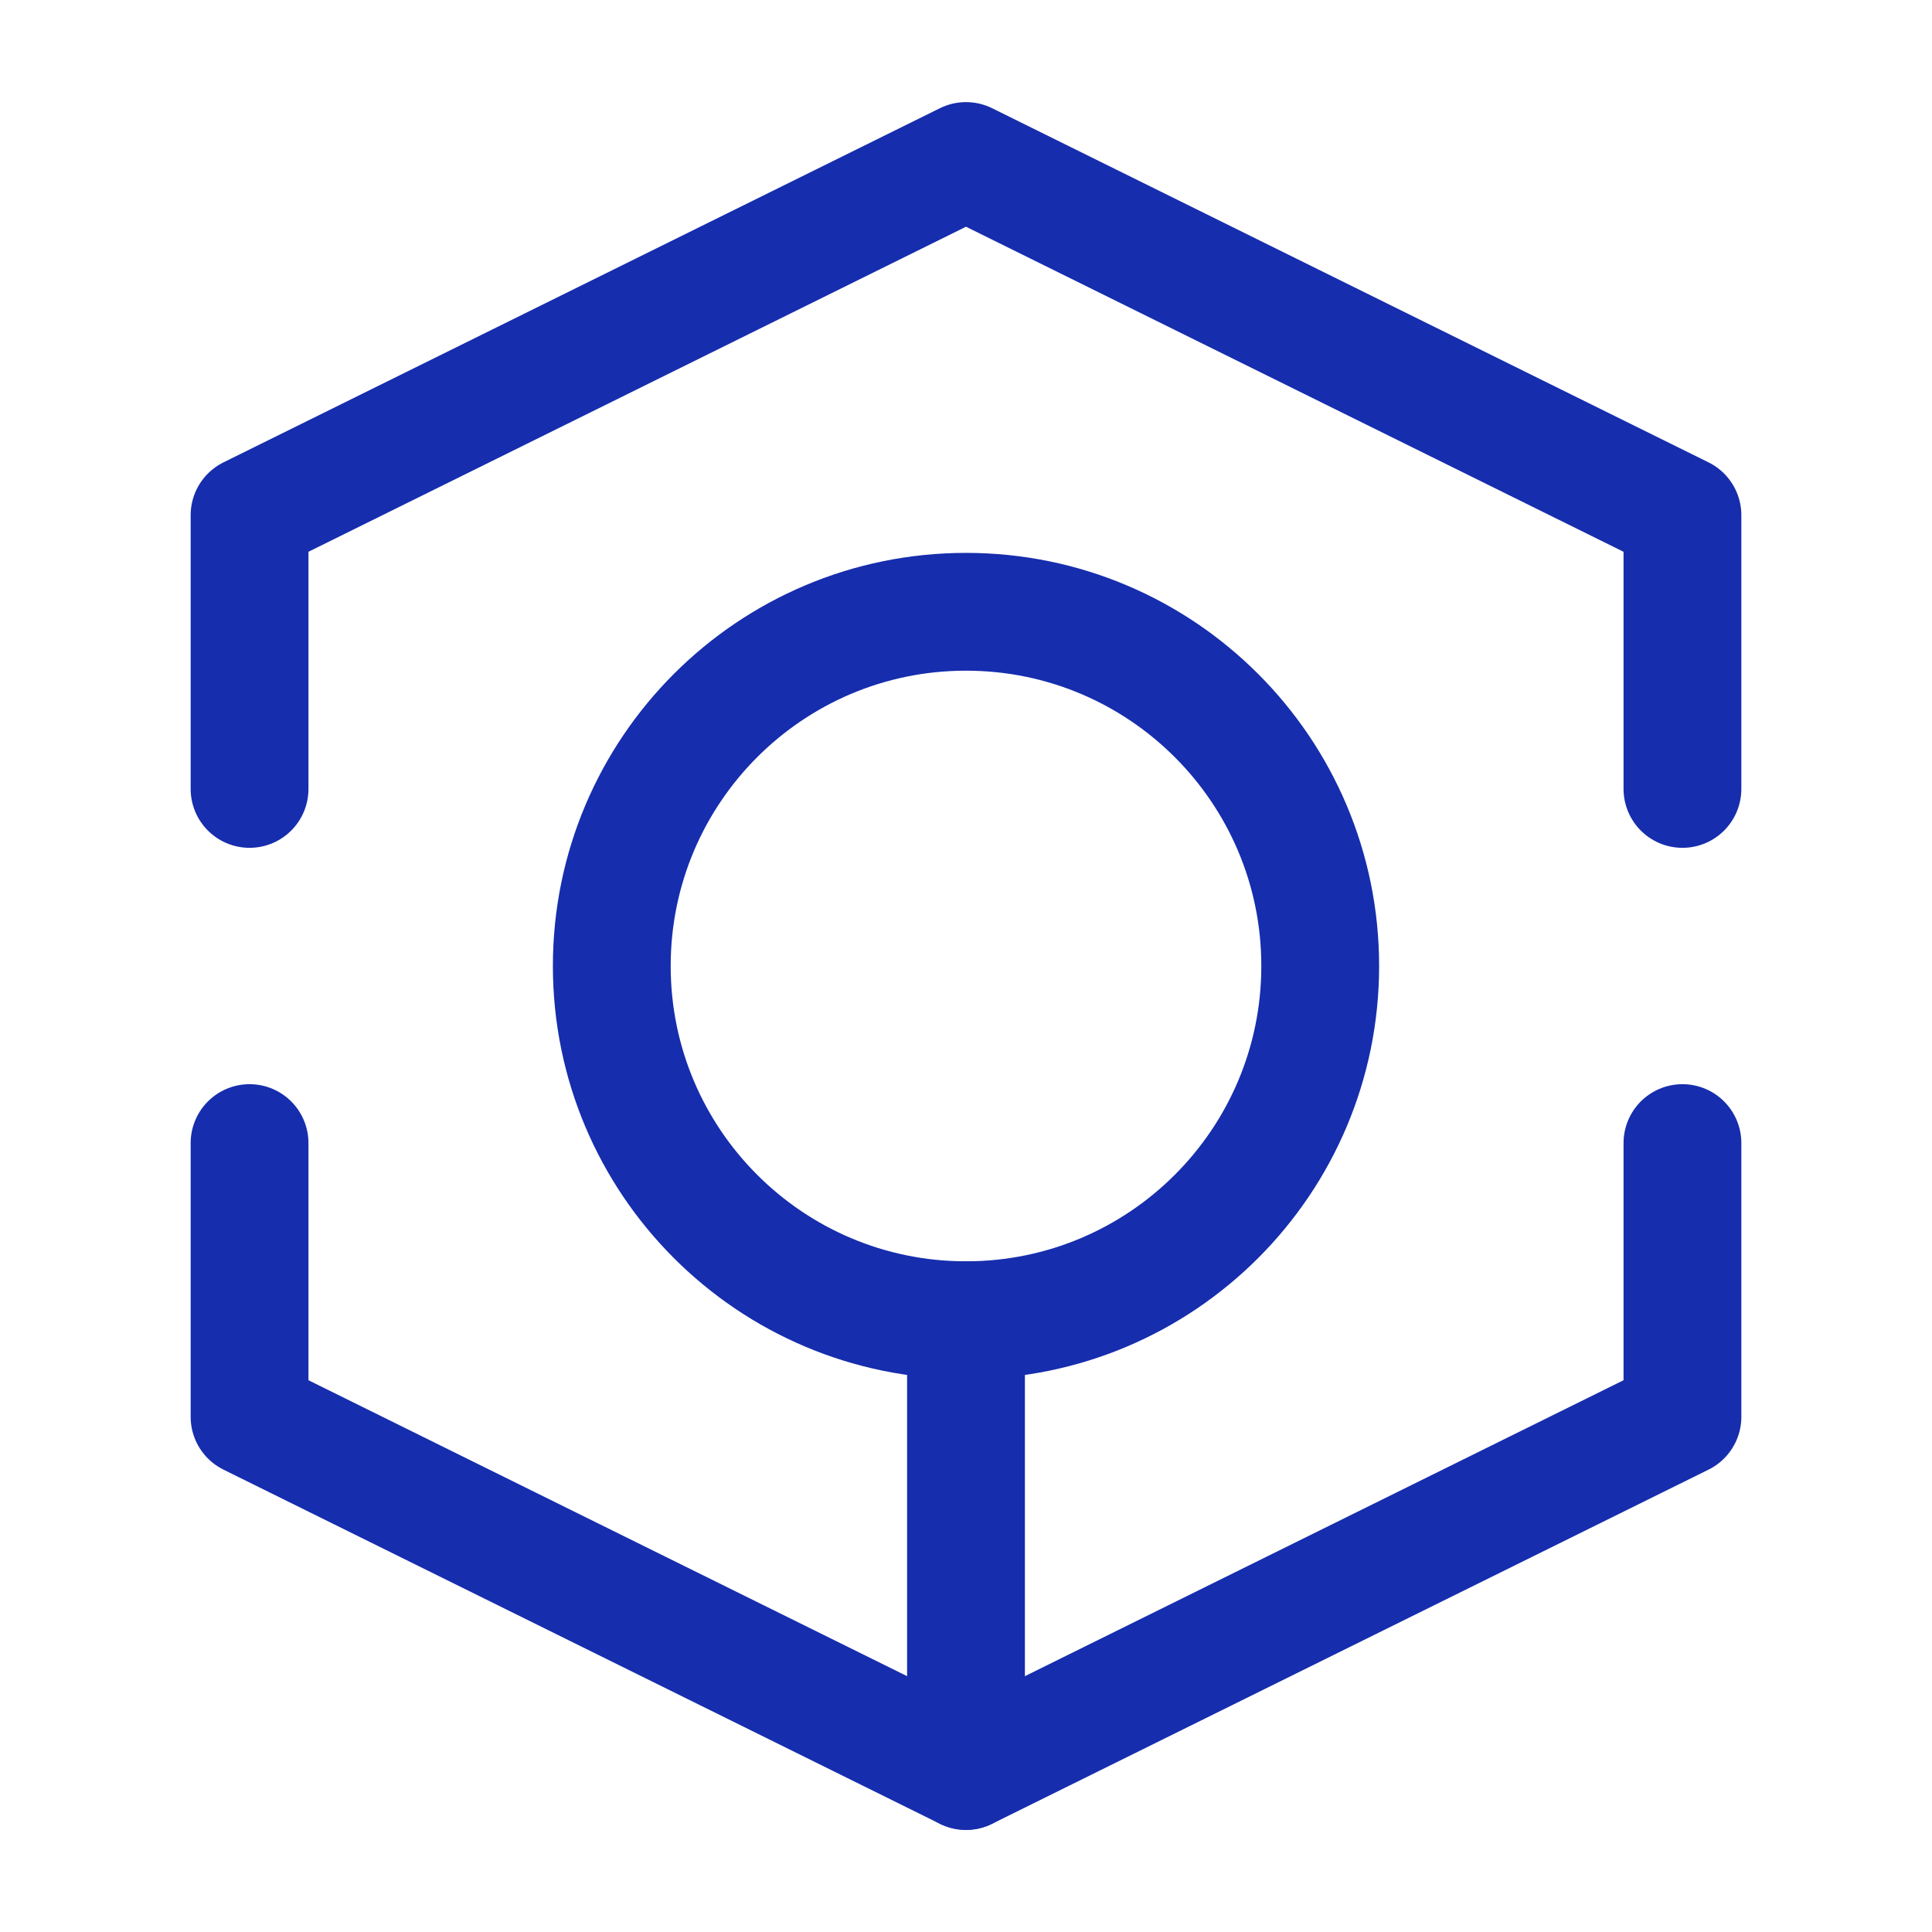
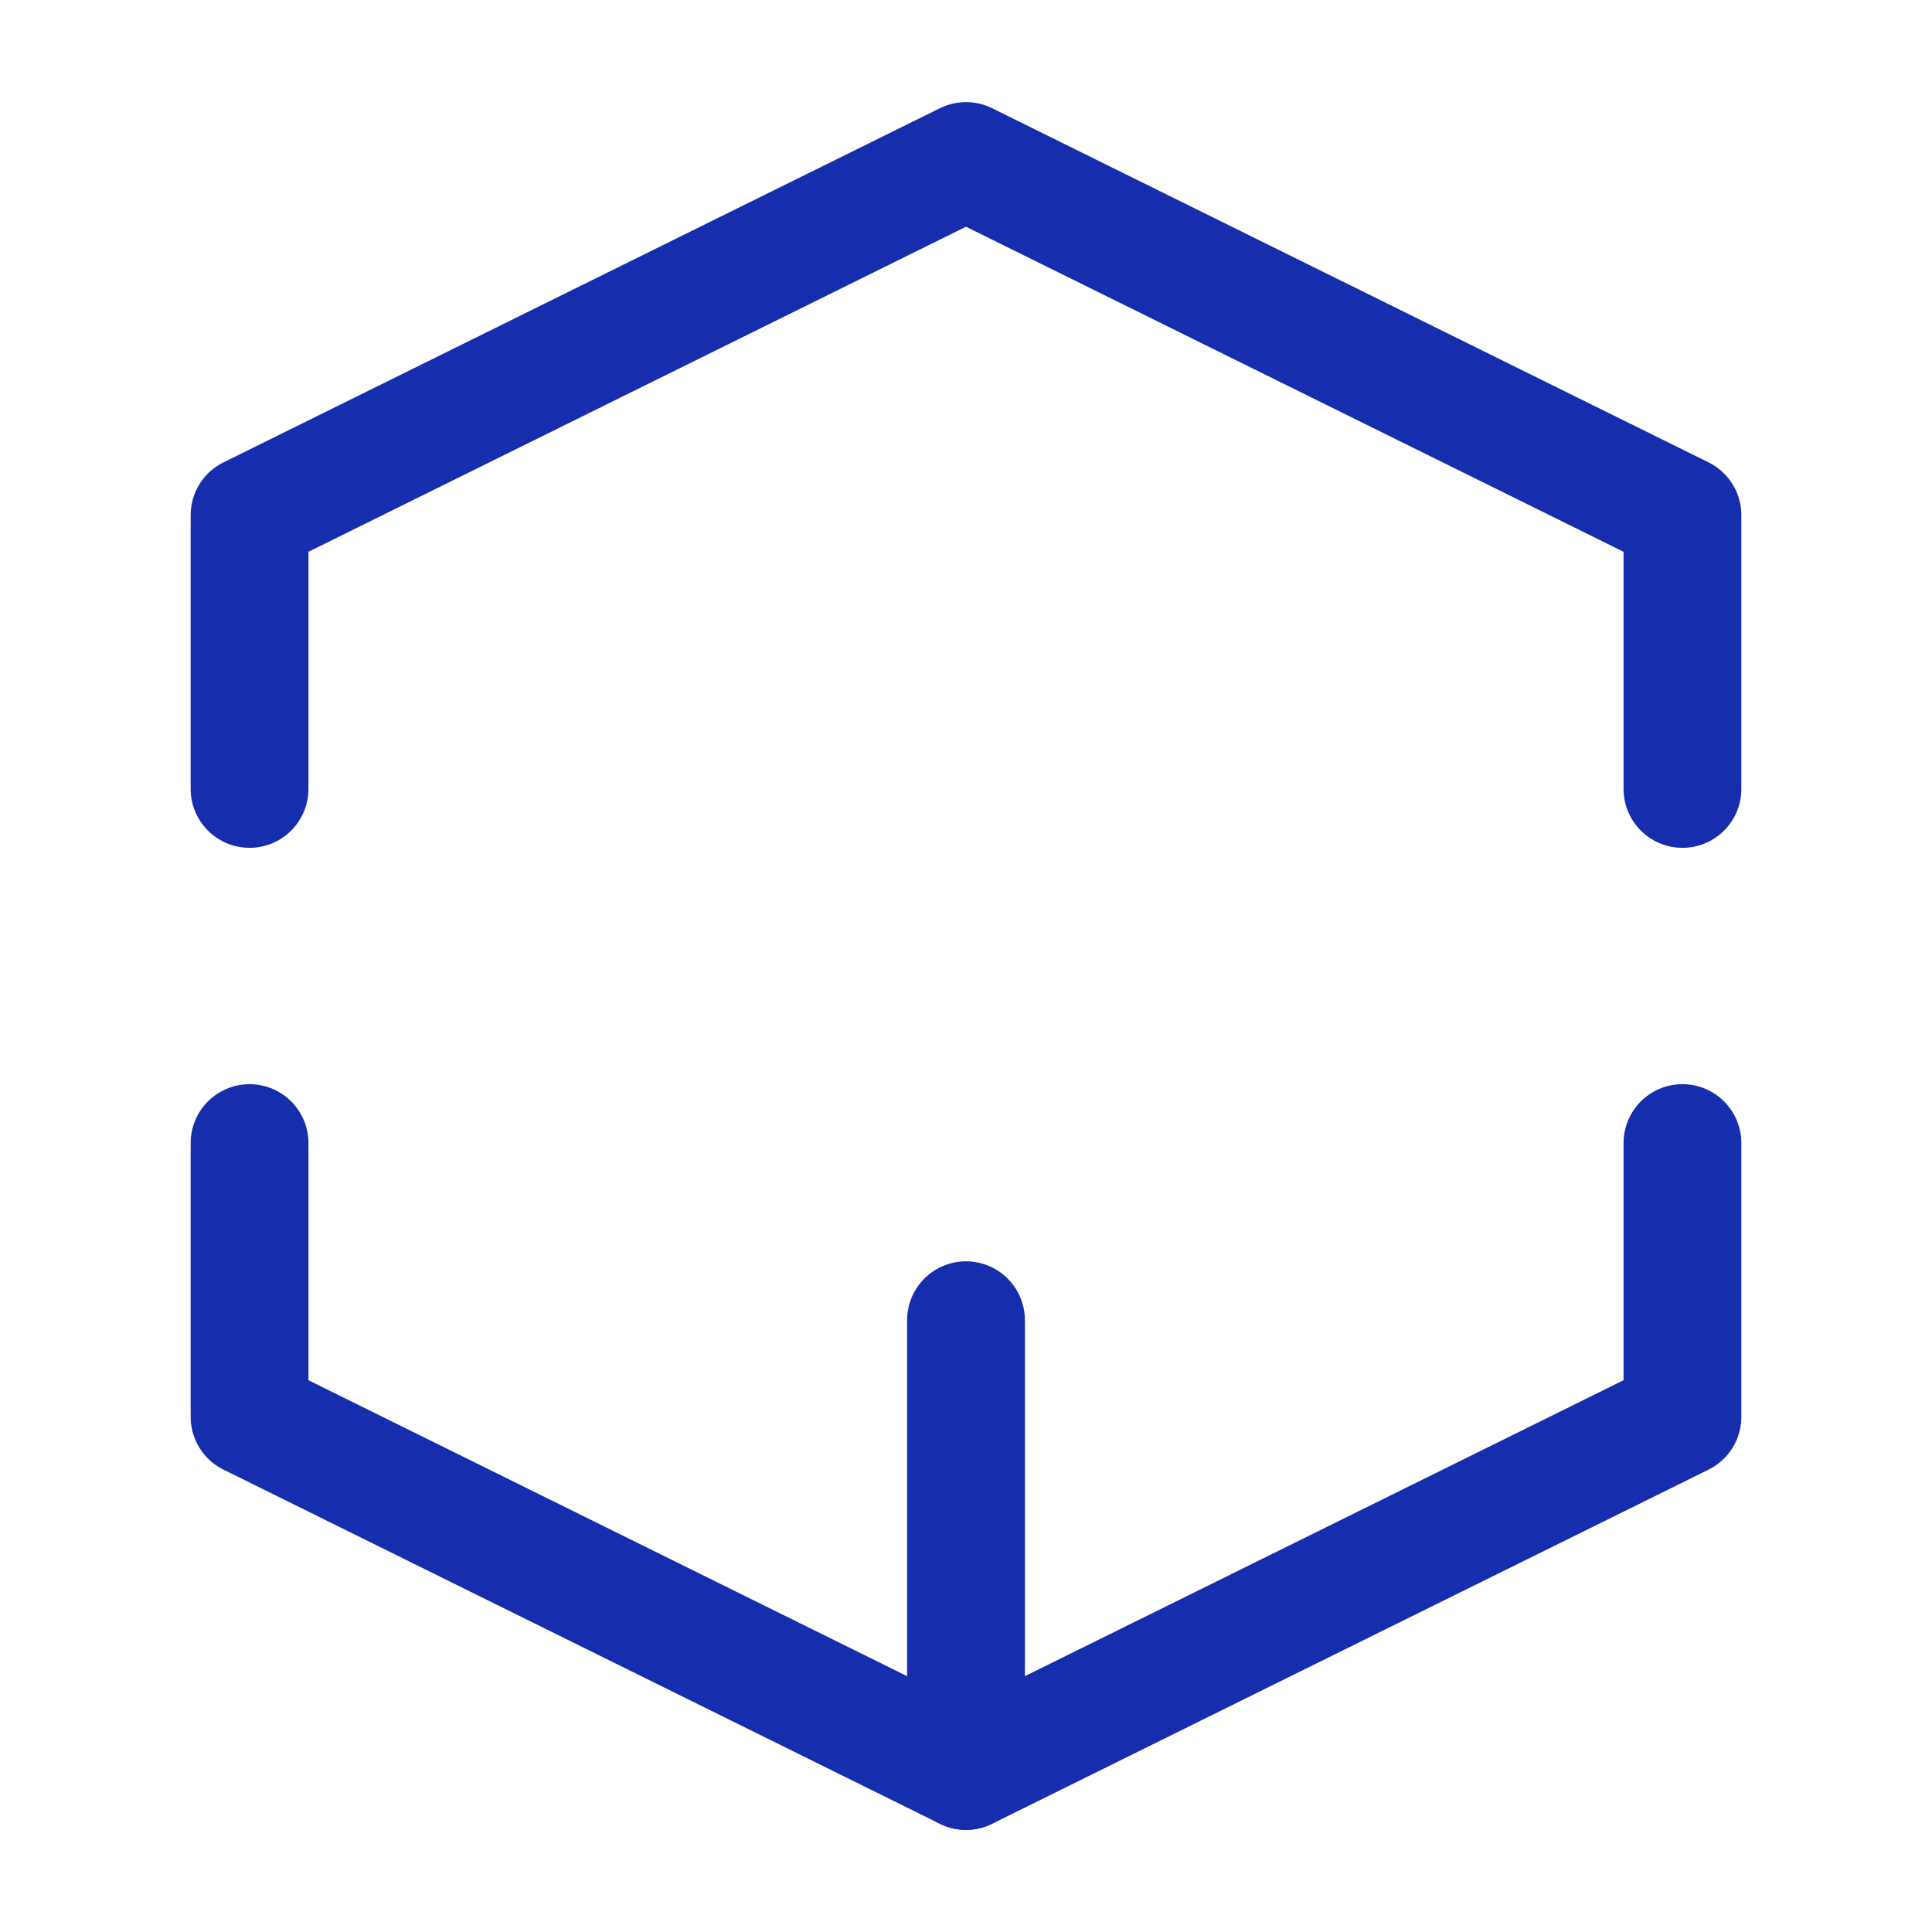
<svg xmlns="http://www.w3.org/2000/svg" width="41" height="41" viewBox="0 0 41 41" fill="none">
  <path d="M5.296 16.742V10.933L20.5 3.417L35.704 10.933V16.742" stroke="#162DAD" stroke-width="2.5" stroke-miterlimit="10" stroke-linecap="round" stroke-linejoin="round" />
  <path d="M5.296 24.258V30.067L20.5 37.583L35.704 30.067V24.258" stroke="#162DAD" stroke-width="2.5" stroke-miterlimit="10" stroke-linecap="round" stroke-linejoin="round" />
  <path d="M20.5 37.583V28.017" stroke="#162DAD" stroke-width="2.5" stroke-miterlimit="10" stroke-linecap="round" stroke-linejoin="round" />
-   <path d="M20.5 28.017C24.651 28.017 28.017 24.651 28.017 20.5C28.017 16.349 24.651 12.983 20.5 12.983C16.349 12.983 12.983 16.349 12.983 20.5C12.983 24.651 16.349 28.017 20.5 28.017Z" stroke="#162DAD" stroke-width="2.5" stroke-miterlimit="10" />
</svg>